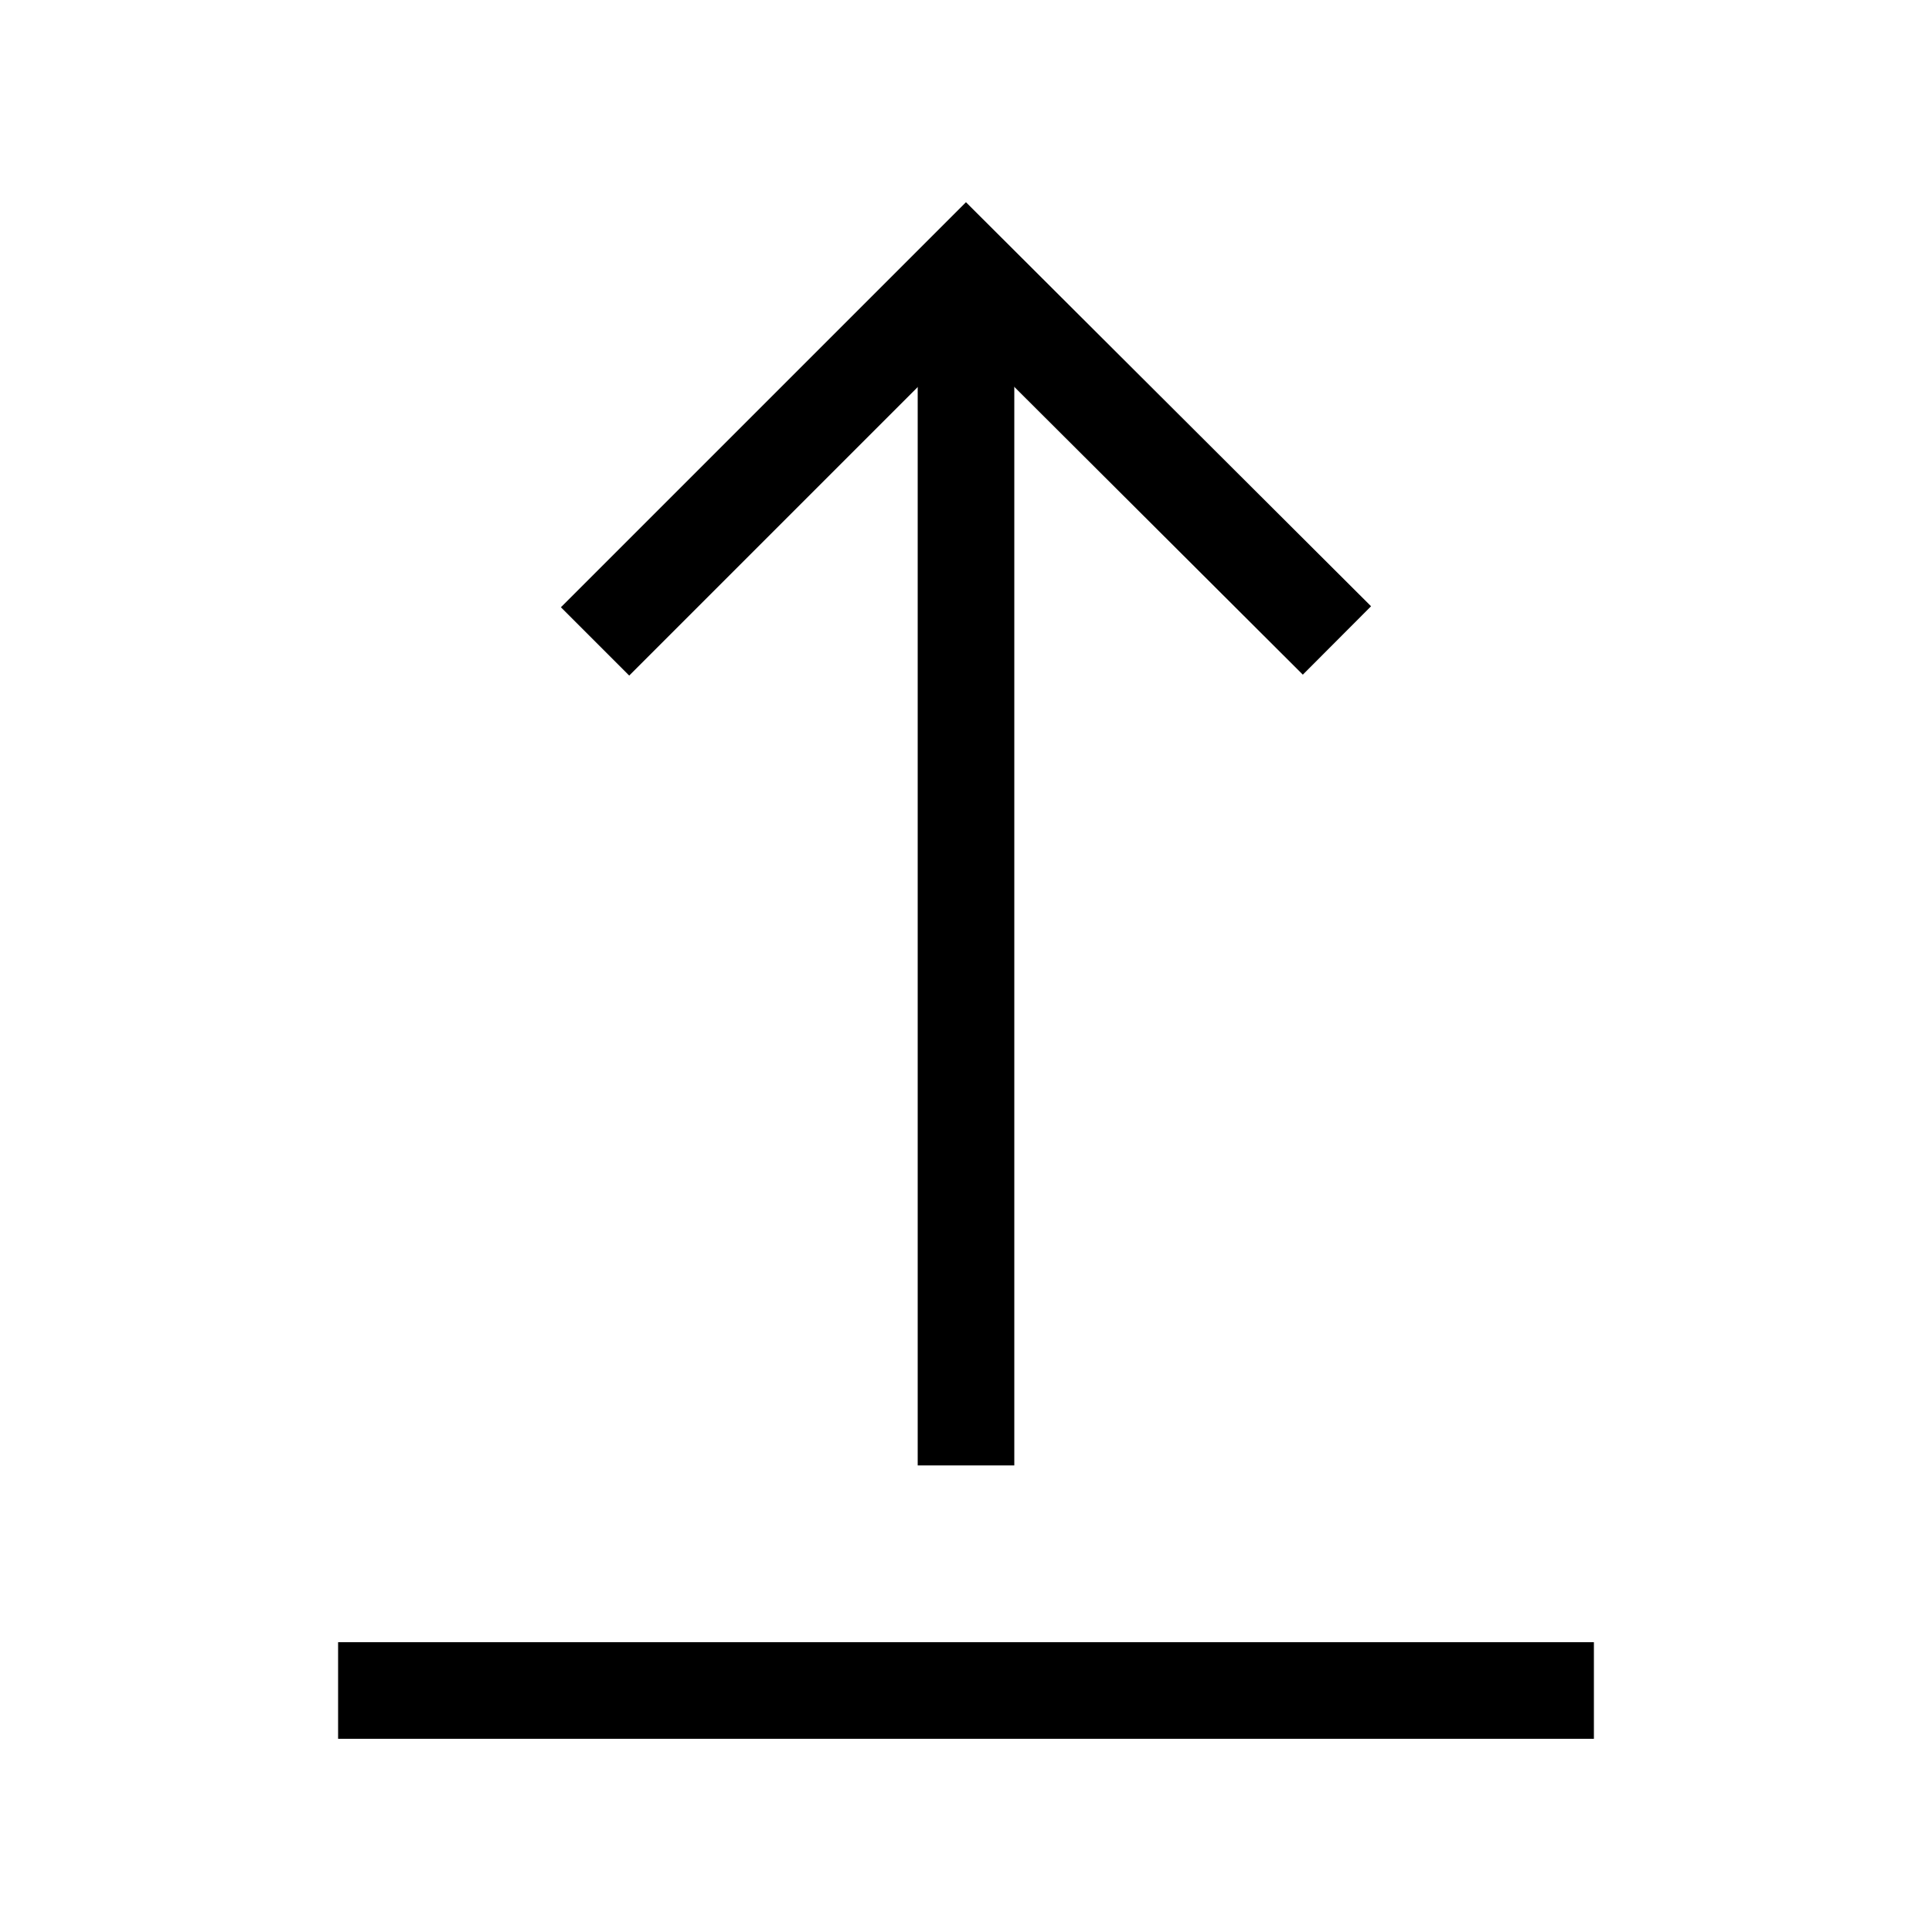
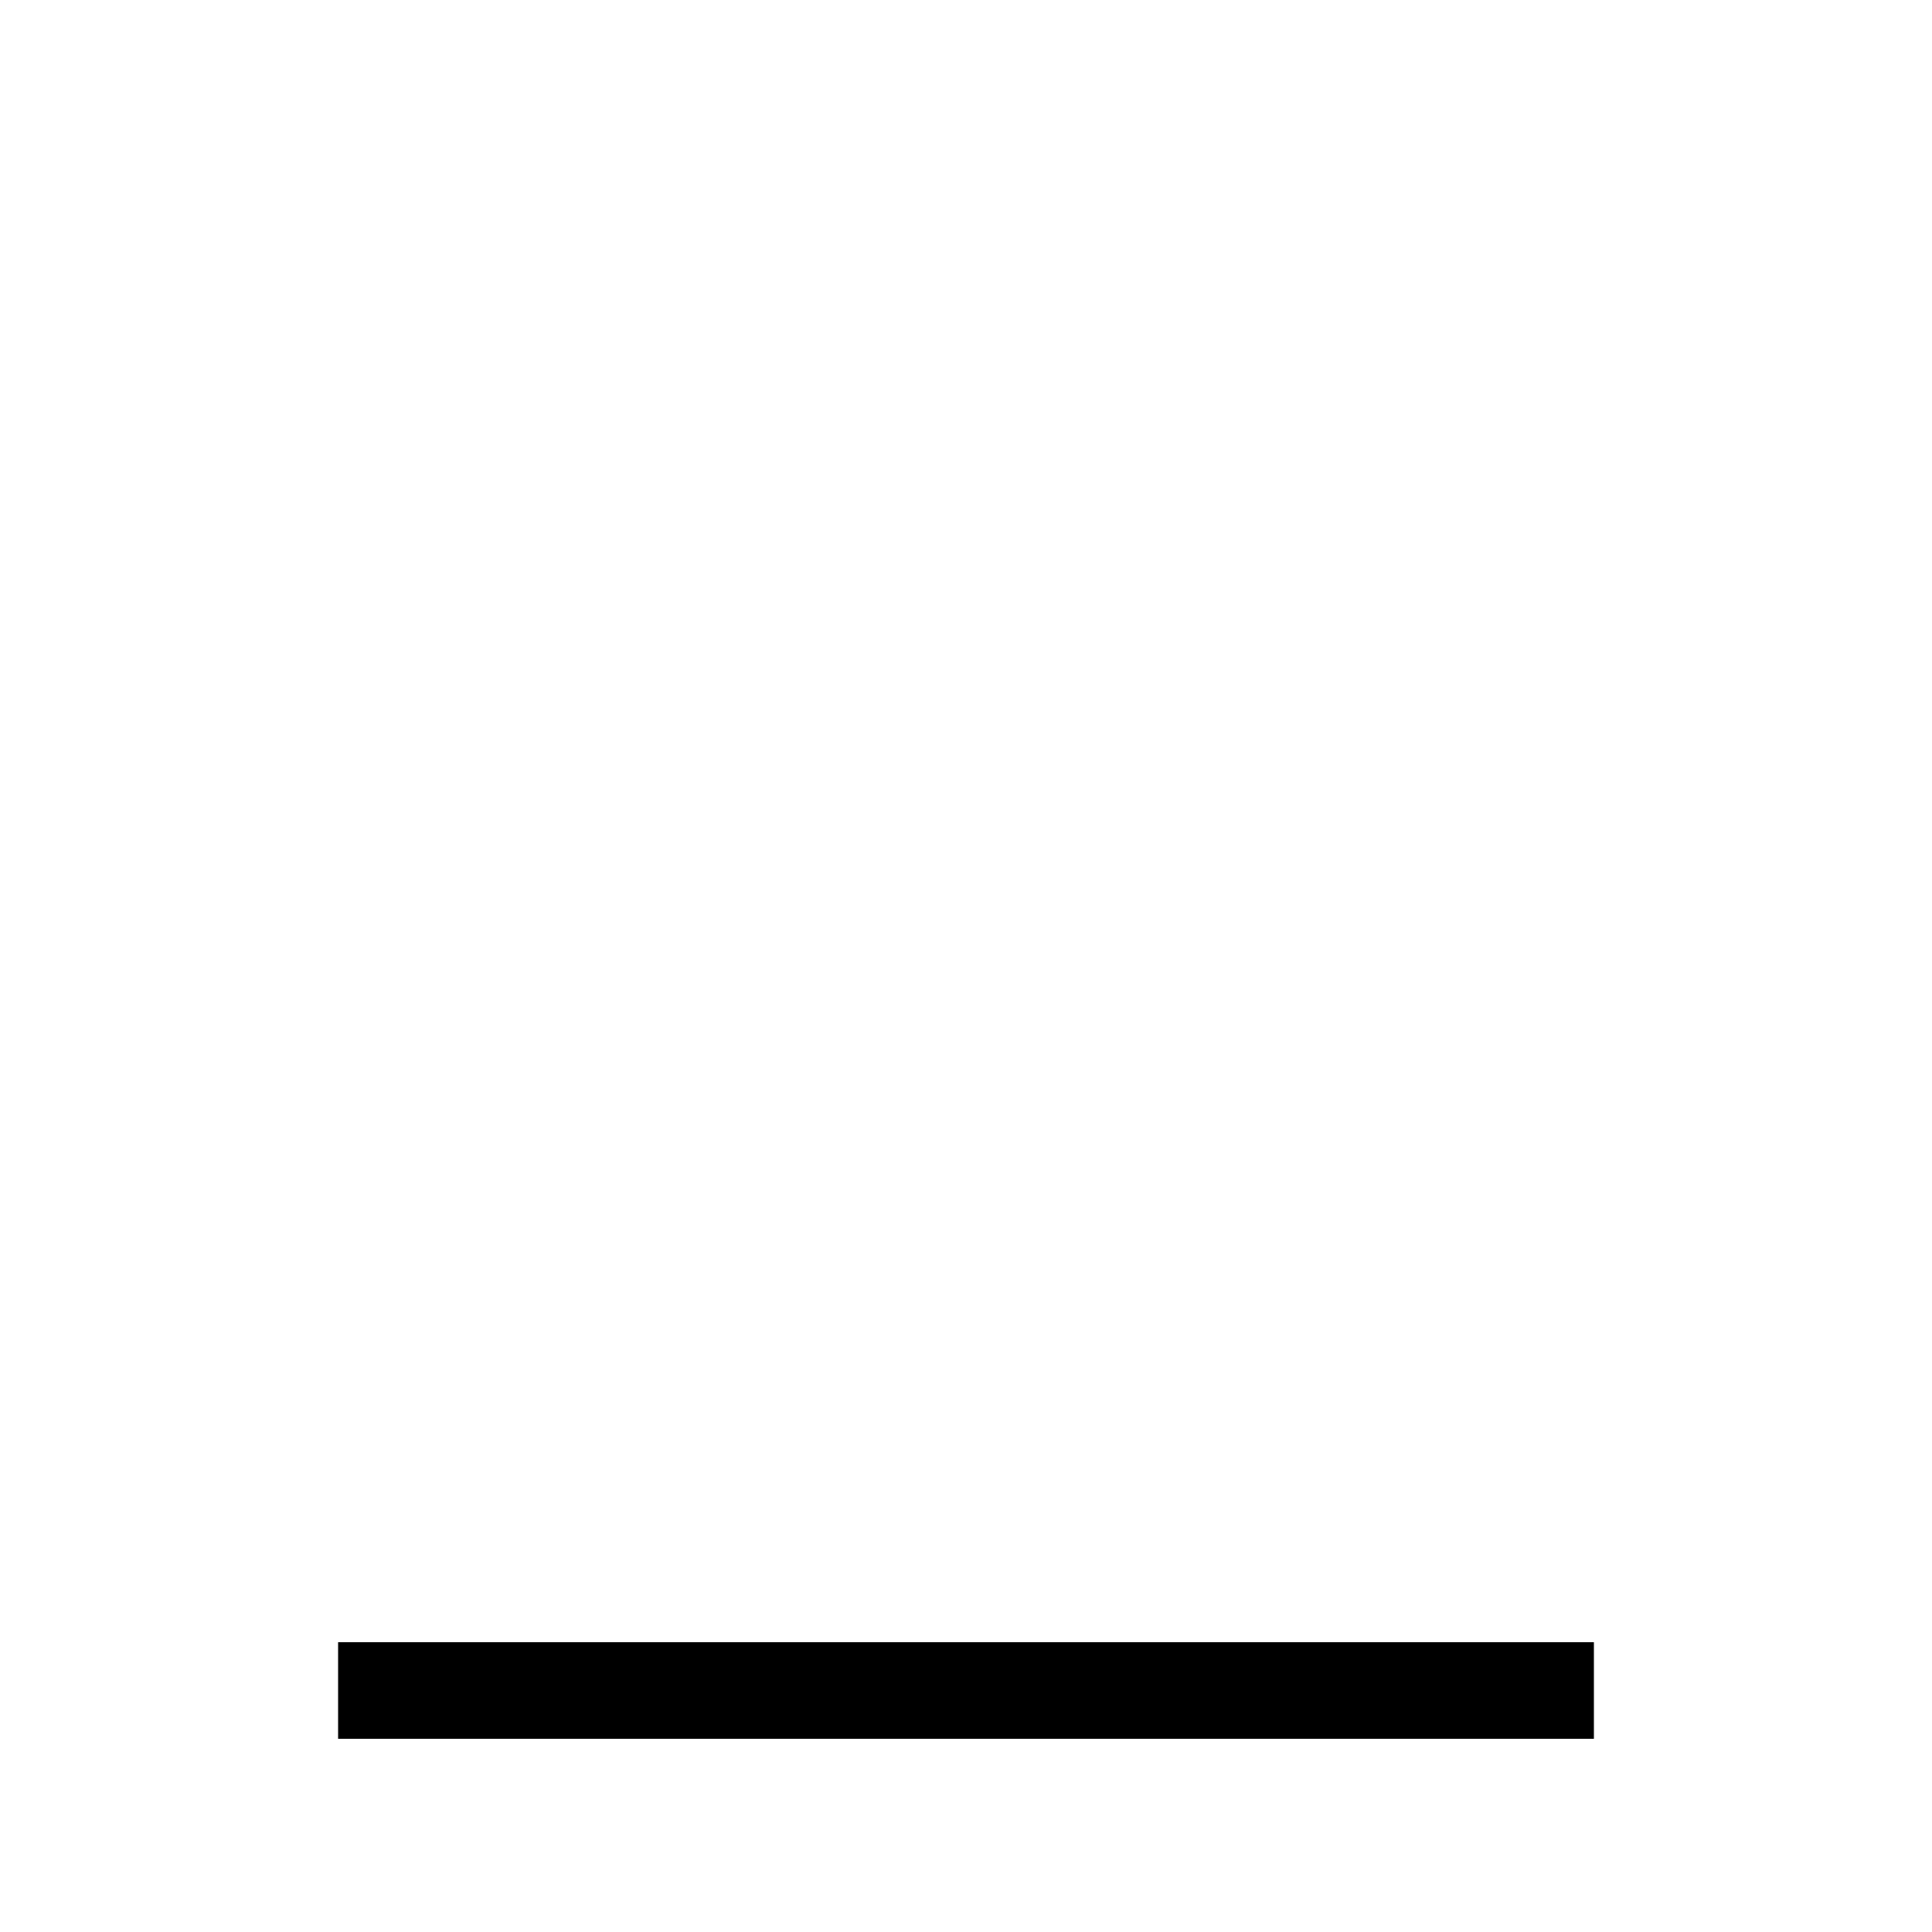
<svg xmlns="http://www.w3.org/2000/svg" width="20" height="20" viewBox="0 0 20 20">
-   <line fill="none" stroke="#000" x1="10" y1="15.17" x2="10" y2="3.17" />
-   <polyline fill="none" stroke="#000" points="13.84 6.63 10 2.8 6.16 6.64" />
  <line fill="#fff" stroke="#000" x1="3.5" y1="17.5" x2="16.5" y2="17.5" />
</svg>